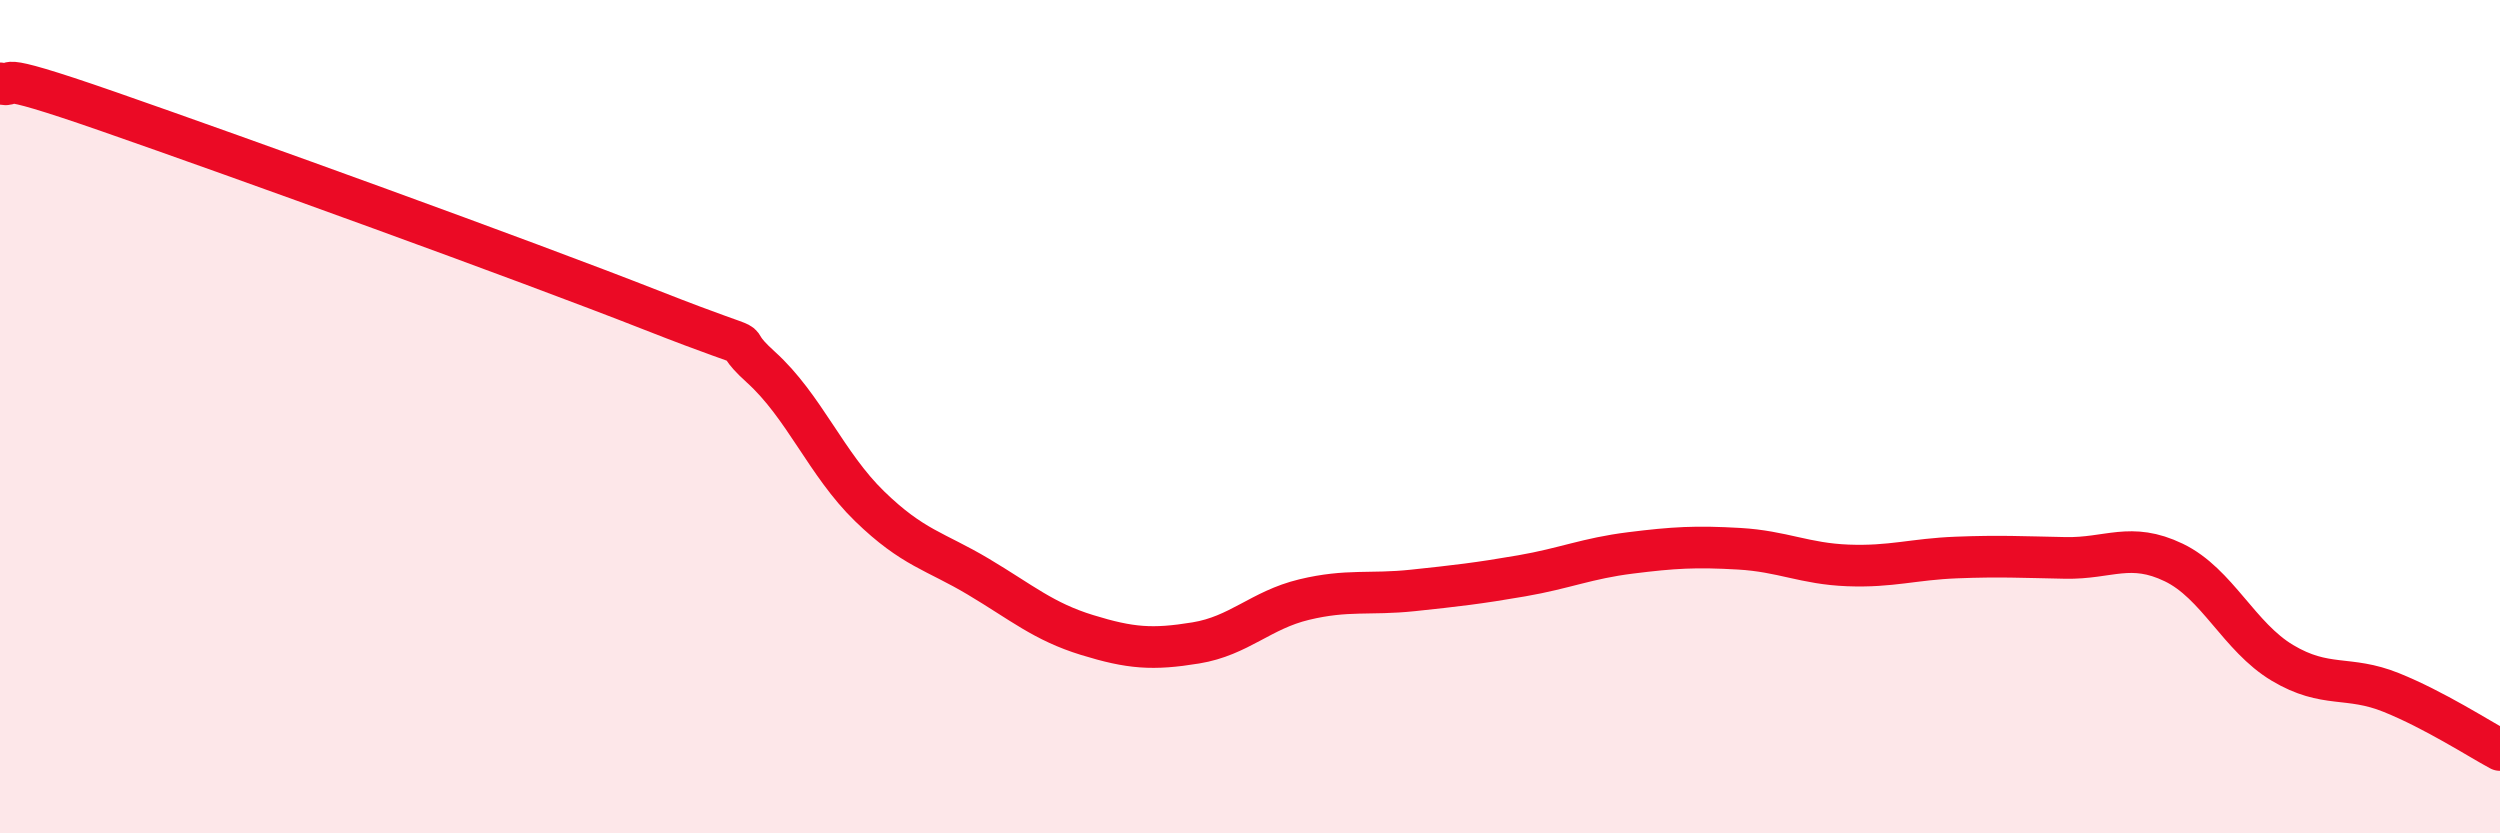
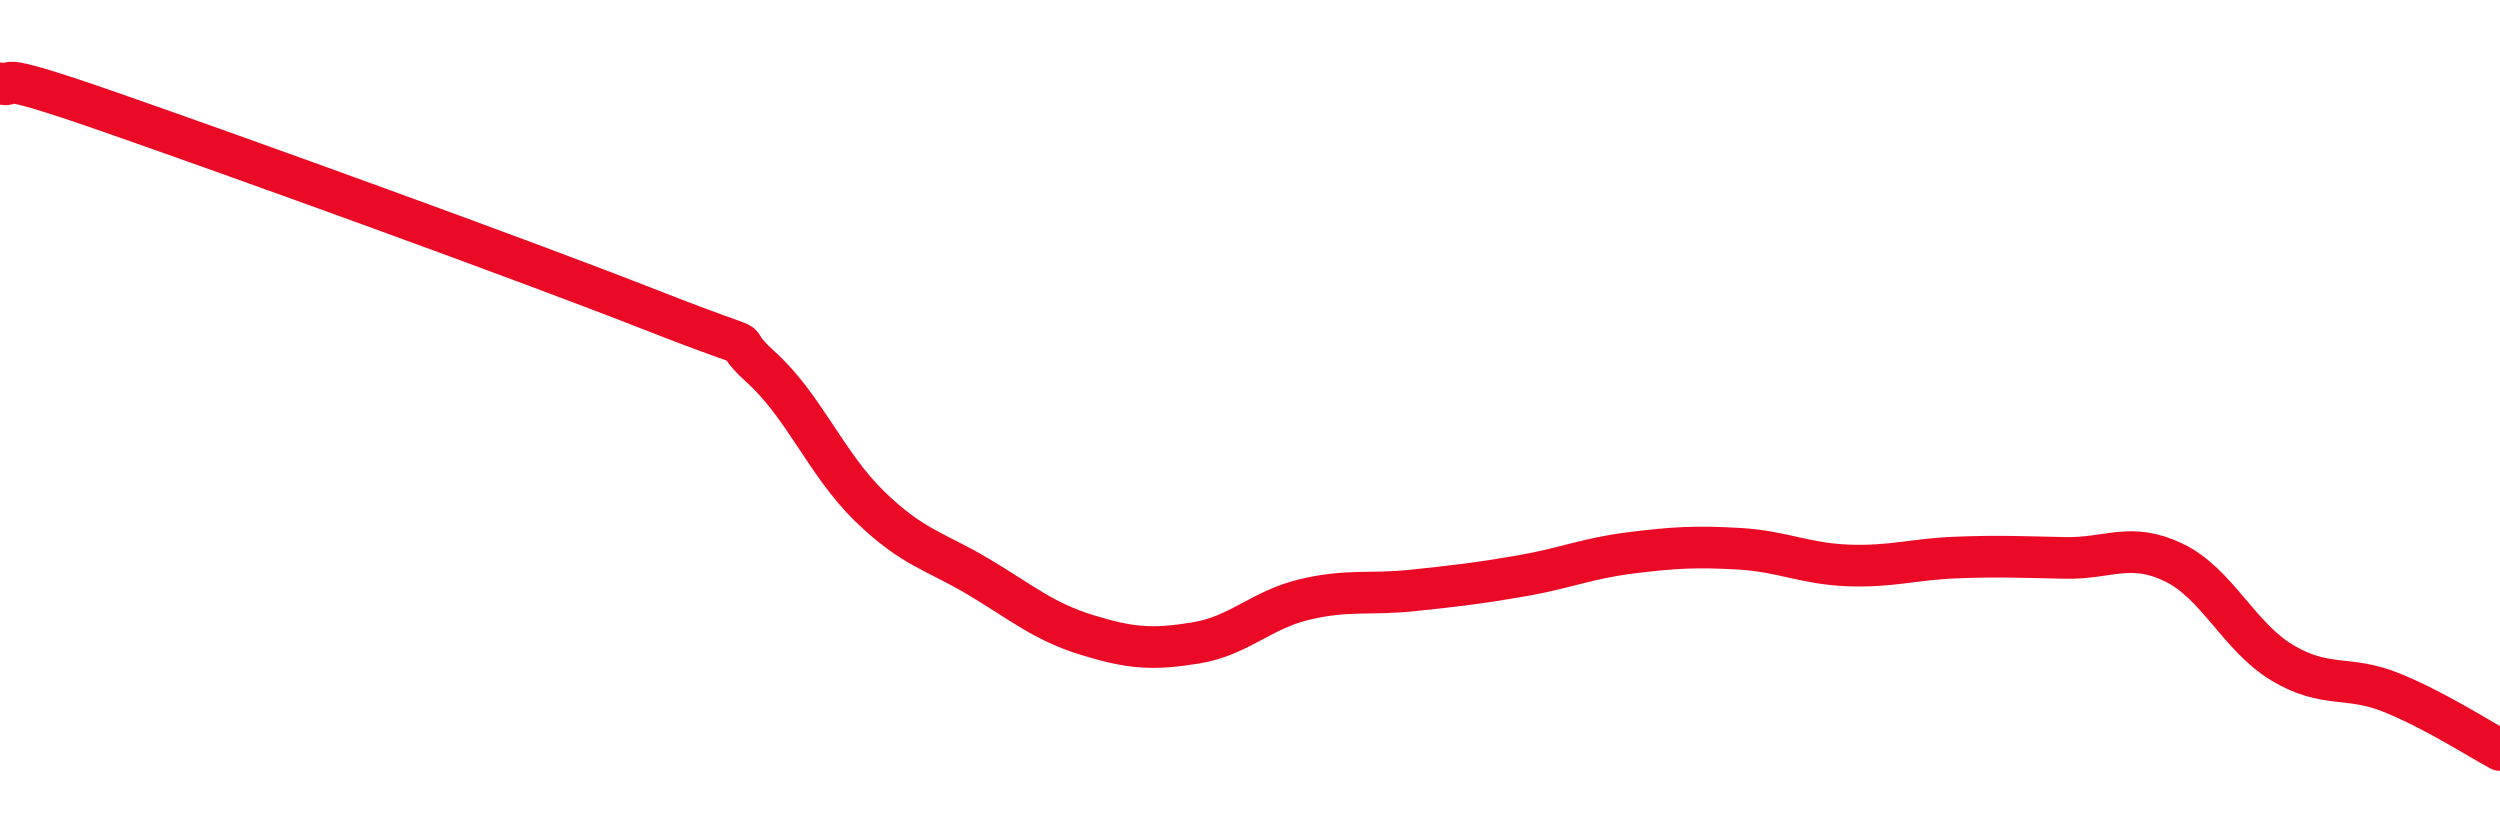
<svg xmlns="http://www.w3.org/2000/svg" width="60" height="20" viewBox="0 0 60 20">
-   <path d="M 0,2 C 0.52,2.14 -0.52,1.59 2.61,2.68 C 5.74,3.77 12.52,6.22 15.65,7.45 C 18.78,8.68 17.22,7.87 18.26,8.81 C 19.3,9.75 19.83,11.14 20.87,12.15 C 21.91,13.16 22.44,13.22 23.48,13.84 C 24.52,14.46 25.05,14.92 26.09,15.24 C 27.13,15.56 27.66,15.6 28.7,15.43 C 29.74,15.26 30.26,14.64 31.3,14.39 C 32.34,14.14 32.87,14.28 33.91,14.17 C 34.95,14.06 35.48,14 36.52,13.82 C 37.56,13.64 38.09,13.4 39.13,13.27 C 40.17,13.14 40.7,13.11 41.74,13.17 C 42.78,13.23 43.31,13.53 44.35,13.57 C 45.39,13.61 45.92,13.42 46.96,13.38 C 48,13.34 48.53,13.37 49.57,13.39 C 50.61,13.41 51.13,13 52.17,13.5 C 53.21,14 53.74,15.29 54.78,15.91 C 55.82,16.53 56.35,16.2 57.39,16.62 C 58.43,17.04 59.48,17.72 60,18L60 20L0 20Z" fill="#EB0A25" opacity="0.1" stroke-linecap="round" stroke-linejoin="round" />
  <path d="M 0,2 C 0.52,2.14 -0.52,1.59 2.61,2.68 C 5.74,3.77 12.52,6.22 15.65,7.45 C 18.78,8.68 17.22,7.87 18.26,8.81 C 19.3,9.75 19.83,11.14 20.87,12.15 C 21.91,13.16 22.44,13.22 23.48,13.84 C 24.52,14.46 25.05,14.92 26.09,15.24 C 27.13,15.56 27.66,15.6 28.7,15.43 C 29.74,15.26 30.26,14.64 31.3,14.39 C 32.34,14.14 32.87,14.28 33.91,14.17 C 34.95,14.06 35.48,14 36.52,13.82 C 37.56,13.64 38.09,13.4 39.13,13.27 C 40.17,13.14 40.7,13.11 41.74,13.17 C 42.78,13.23 43.31,13.53 44.35,13.57 C 45.39,13.61 45.92,13.42 46.96,13.38 C 48,13.34 48.53,13.37 49.57,13.39 C 50.61,13.41 51.13,13 52.17,13.5 C 53.21,14 53.74,15.29 54.78,15.91 C 55.82,16.53 56.35,16.2 57.39,16.62 C 58.43,17.04 59.48,17.72 60,18" stroke="#EB0A25" stroke-width="1" fill="none" stroke-linecap="round" stroke-linejoin="round" />
</svg>